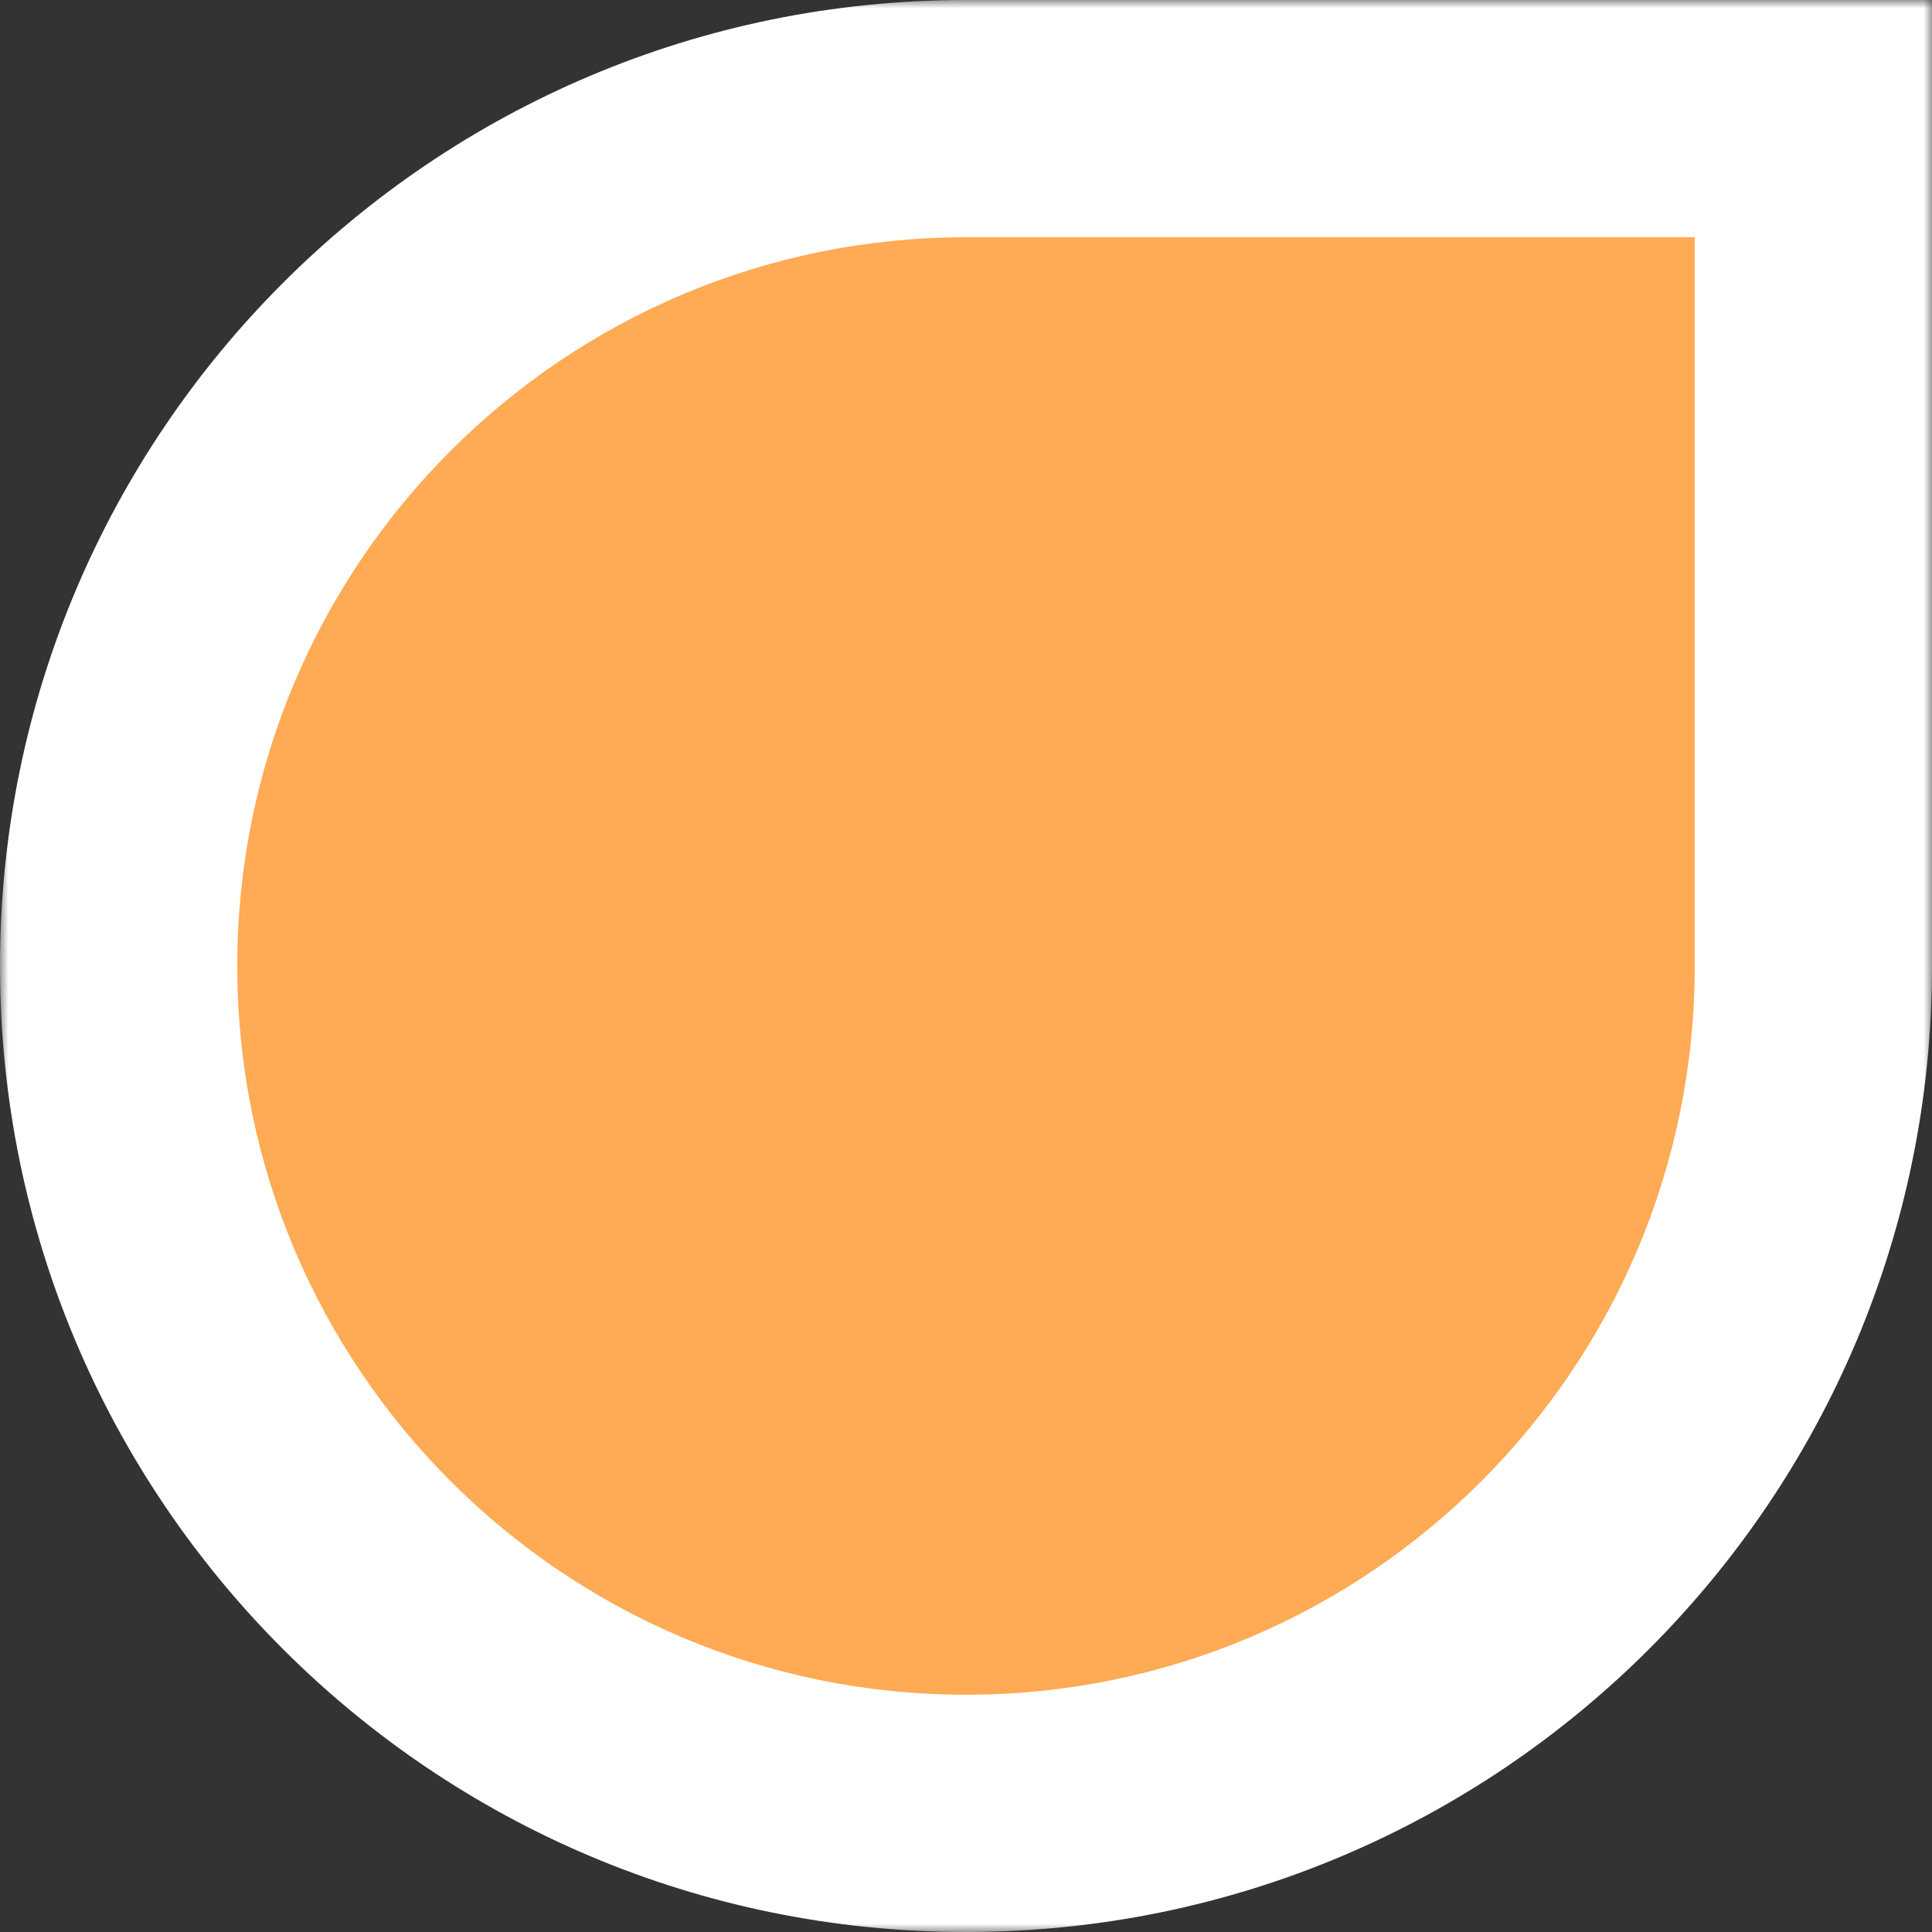
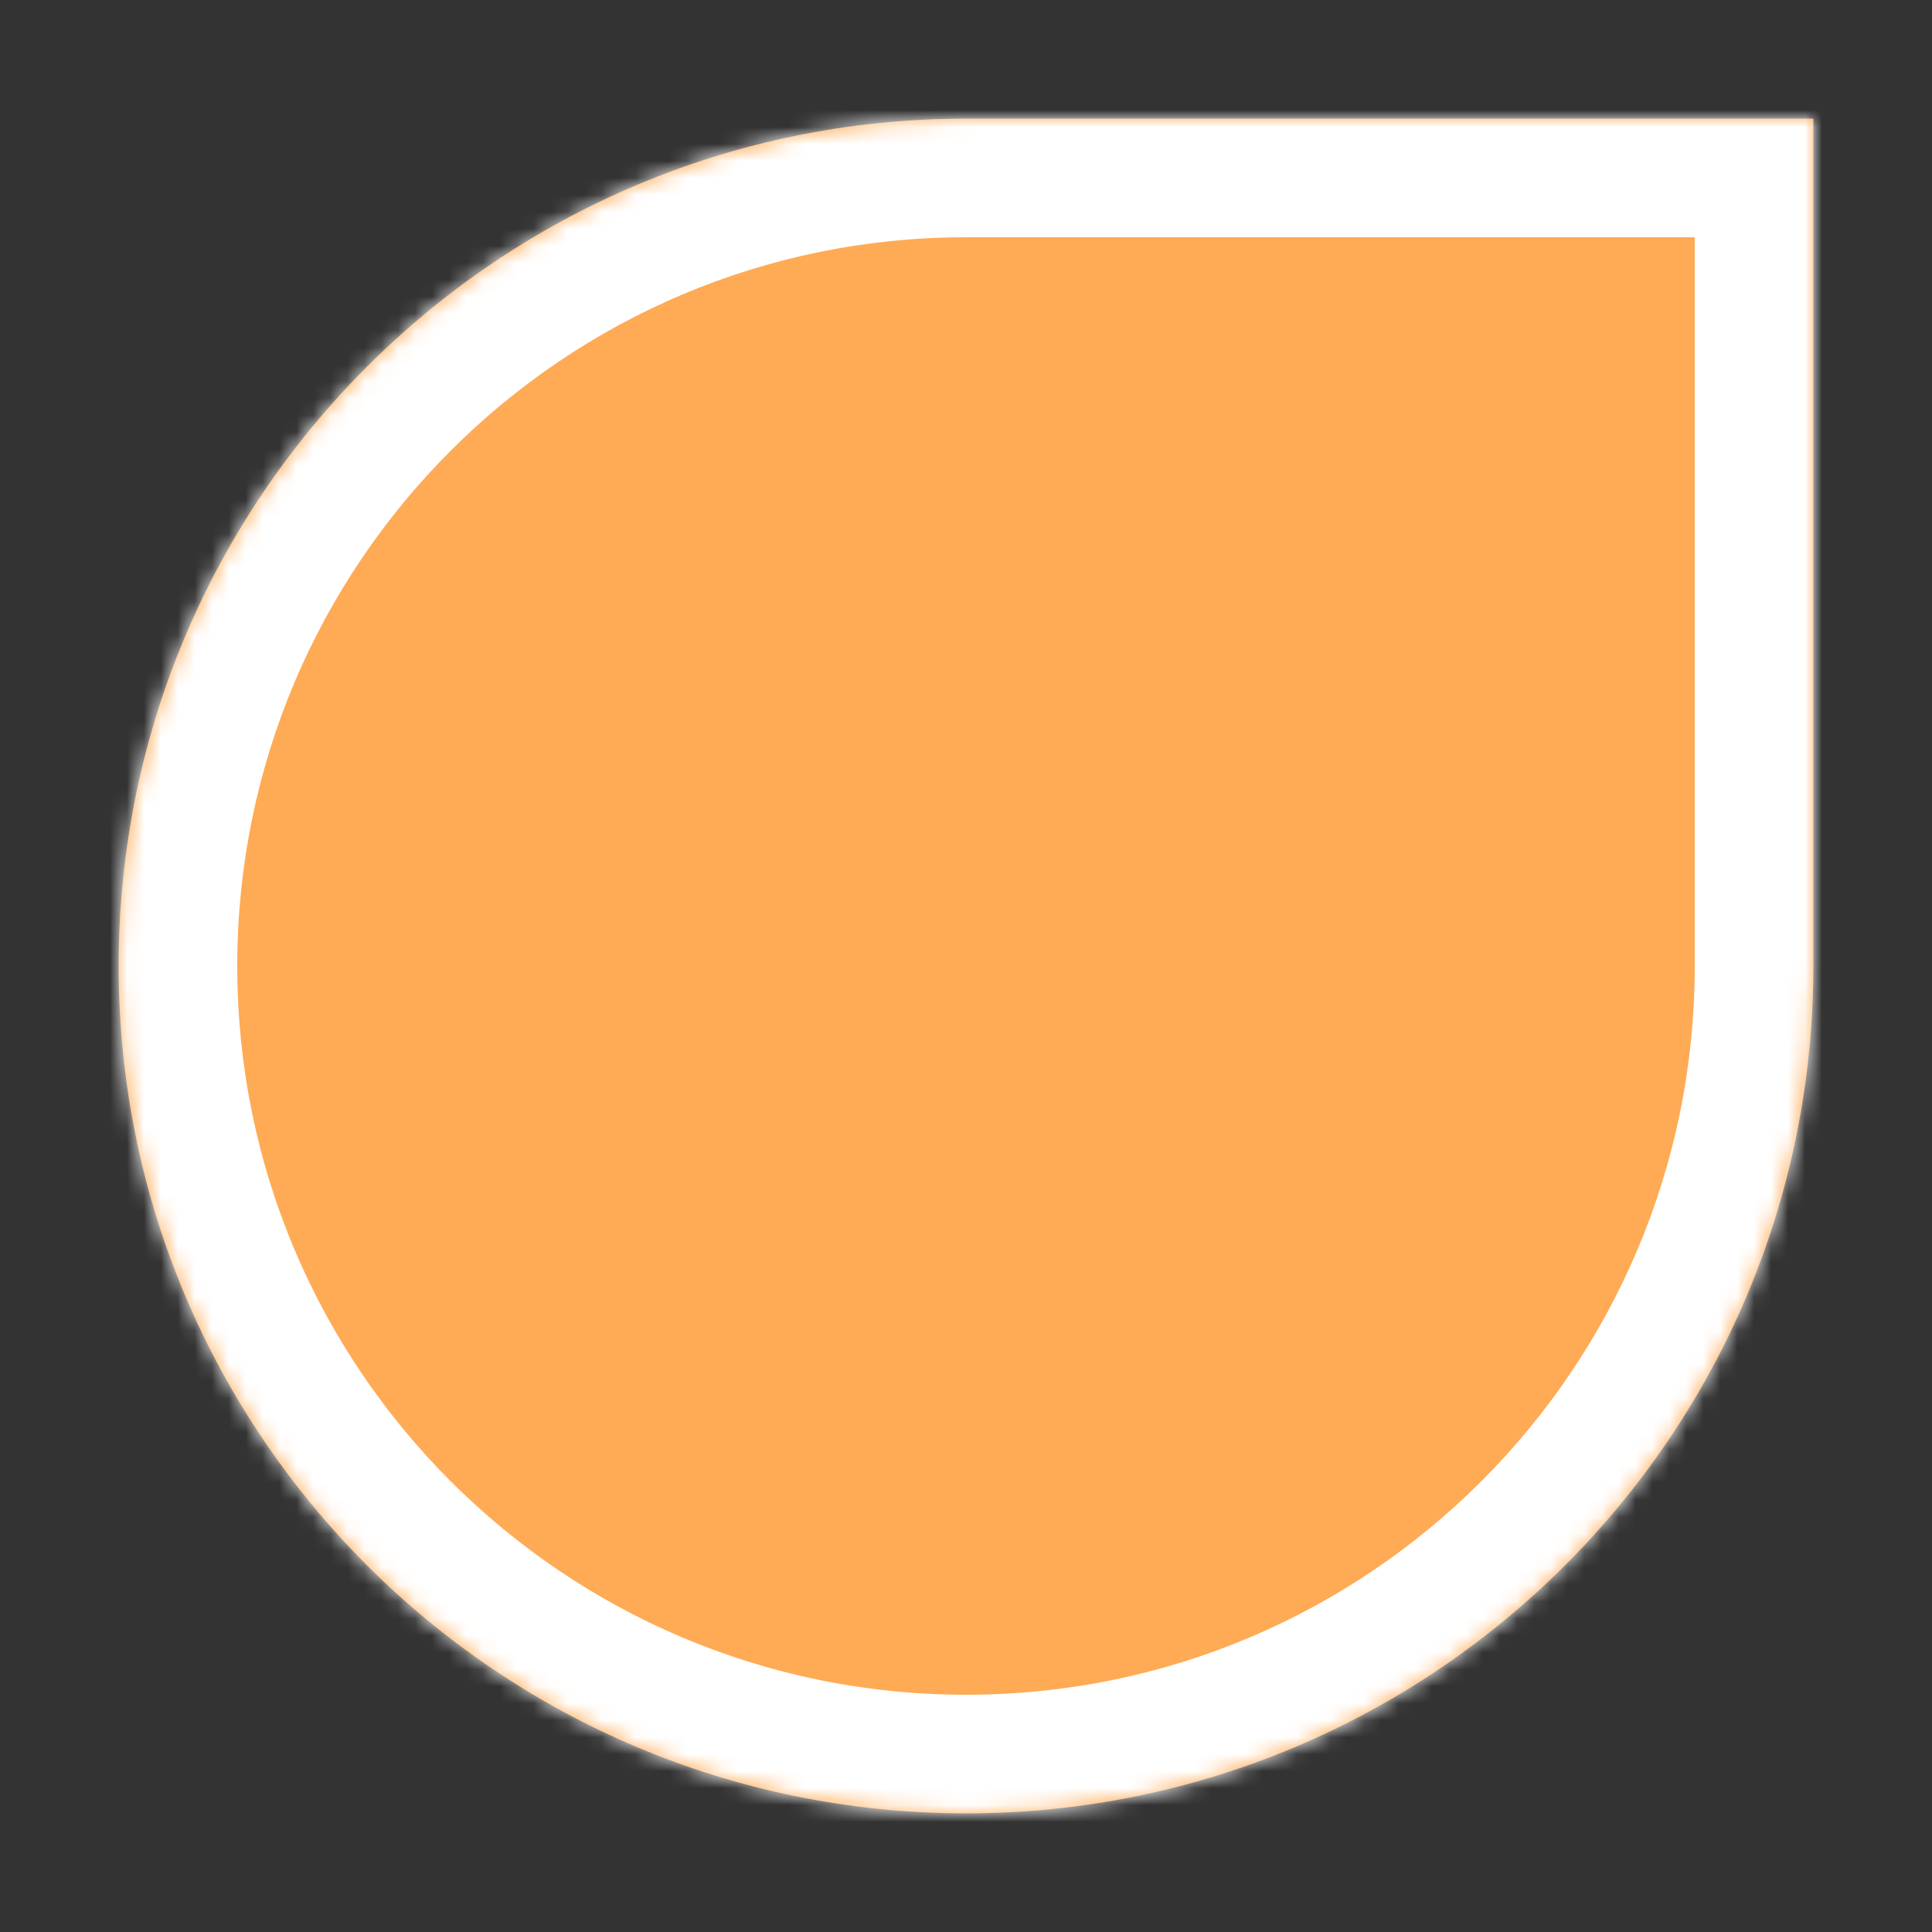
<svg xmlns="http://www.w3.org/2000/svg" width="114" height="114" viewBox="0 0 114 114" fill="none">
  <rect x="0" y="0" width="114" height="114" fill="#333333" stroke="none" />
  <mask id="path-1-outside-1_442_638" maskUnits="userSpaceOnUse" x="0" y="0" width="114" height="114" fill="black">
-     <rect fill="white" width="114" height="114" />
    <path fill-rule="evenodd" clip-rule="evenodd" d="M57 107C84.614 107 107 84.614 107 57V7H57C29.386 7 7 29.386 7 57C7 84.614 29.386 107 57 107Z" />
  </mask>
  <path fill-rule="evenodd" clip-rule="evenodd" d="M57 107C84.614 107 107 84.614 107 57V7H57C29.386 7 7 29.386 7 57C7 84.614 29.386 107 57 107Z" fill="#FFAA54" />
  <path d="M107 7H114V0H107V7ZM100 57C100 80.748 80.748 100 57 100V114C88.48 114 114 88.48 114 57H100ZM100 7V57H114V7H100ZM57 14H107V0H57V14ZM14 57C14 33.252 33.252 14 57 14V0C25.52 0 0 25.52 0 57H14ZM57 100C33.252 100 14 80.748 14 57H0C0 88.48 25.52 114 57 114V100Z" fill="white" mask="url(#path-1-outside-1_442_638)" />
</svg>